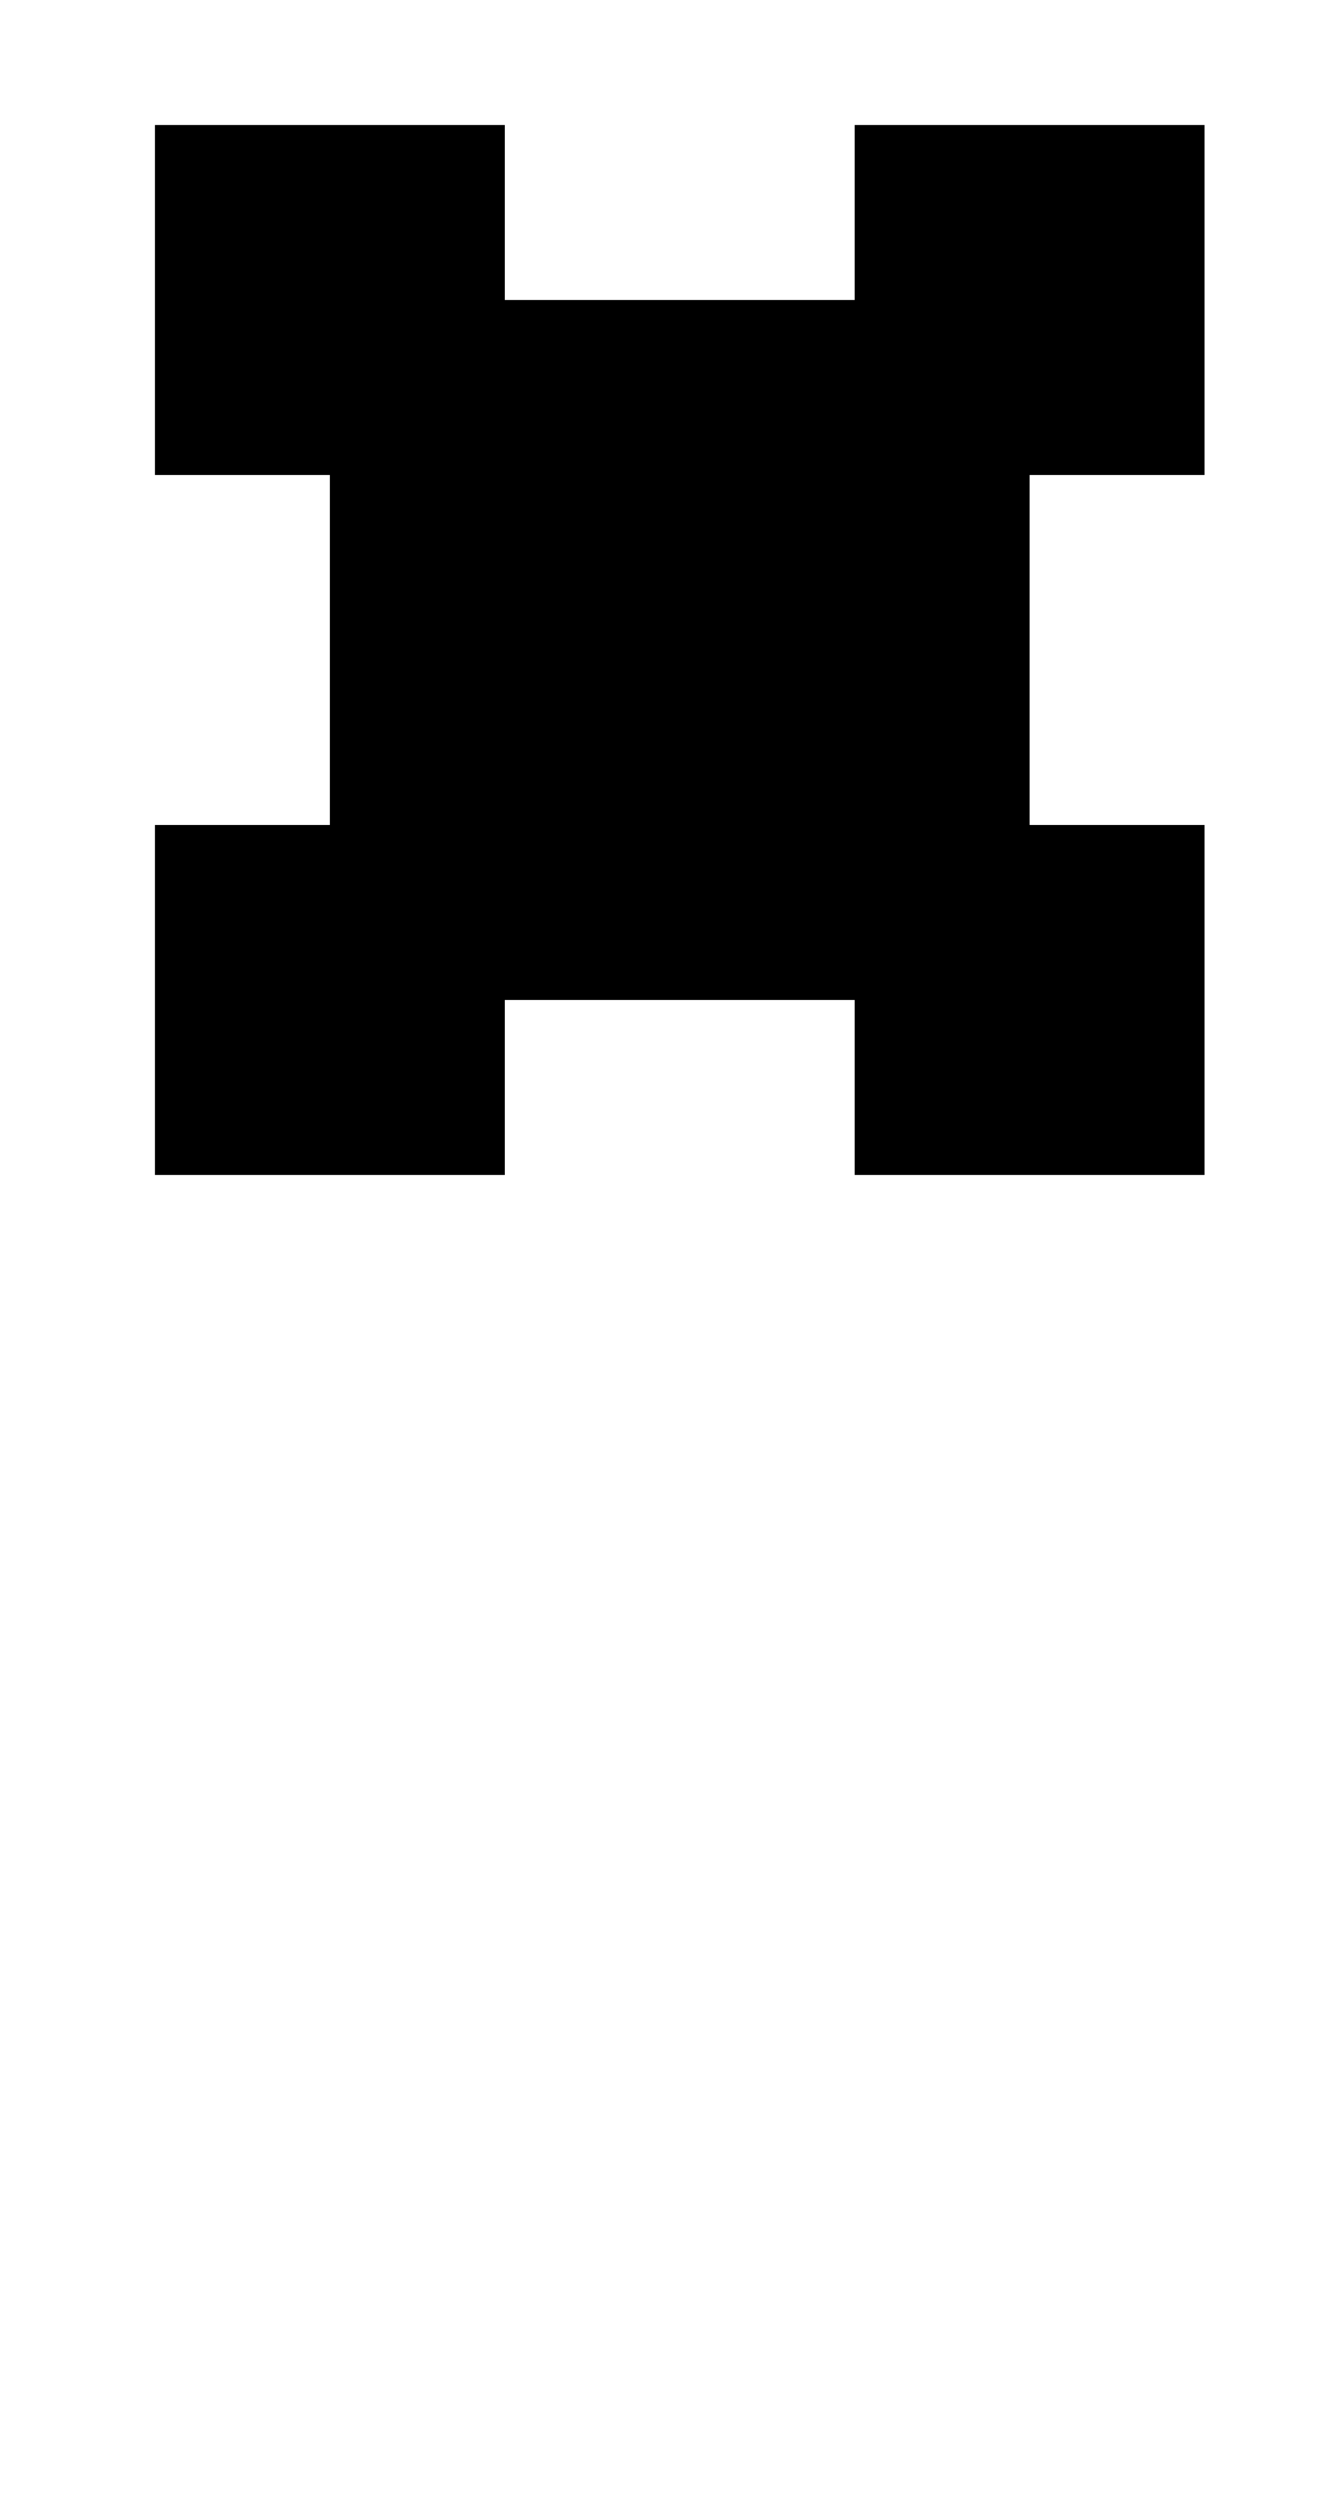
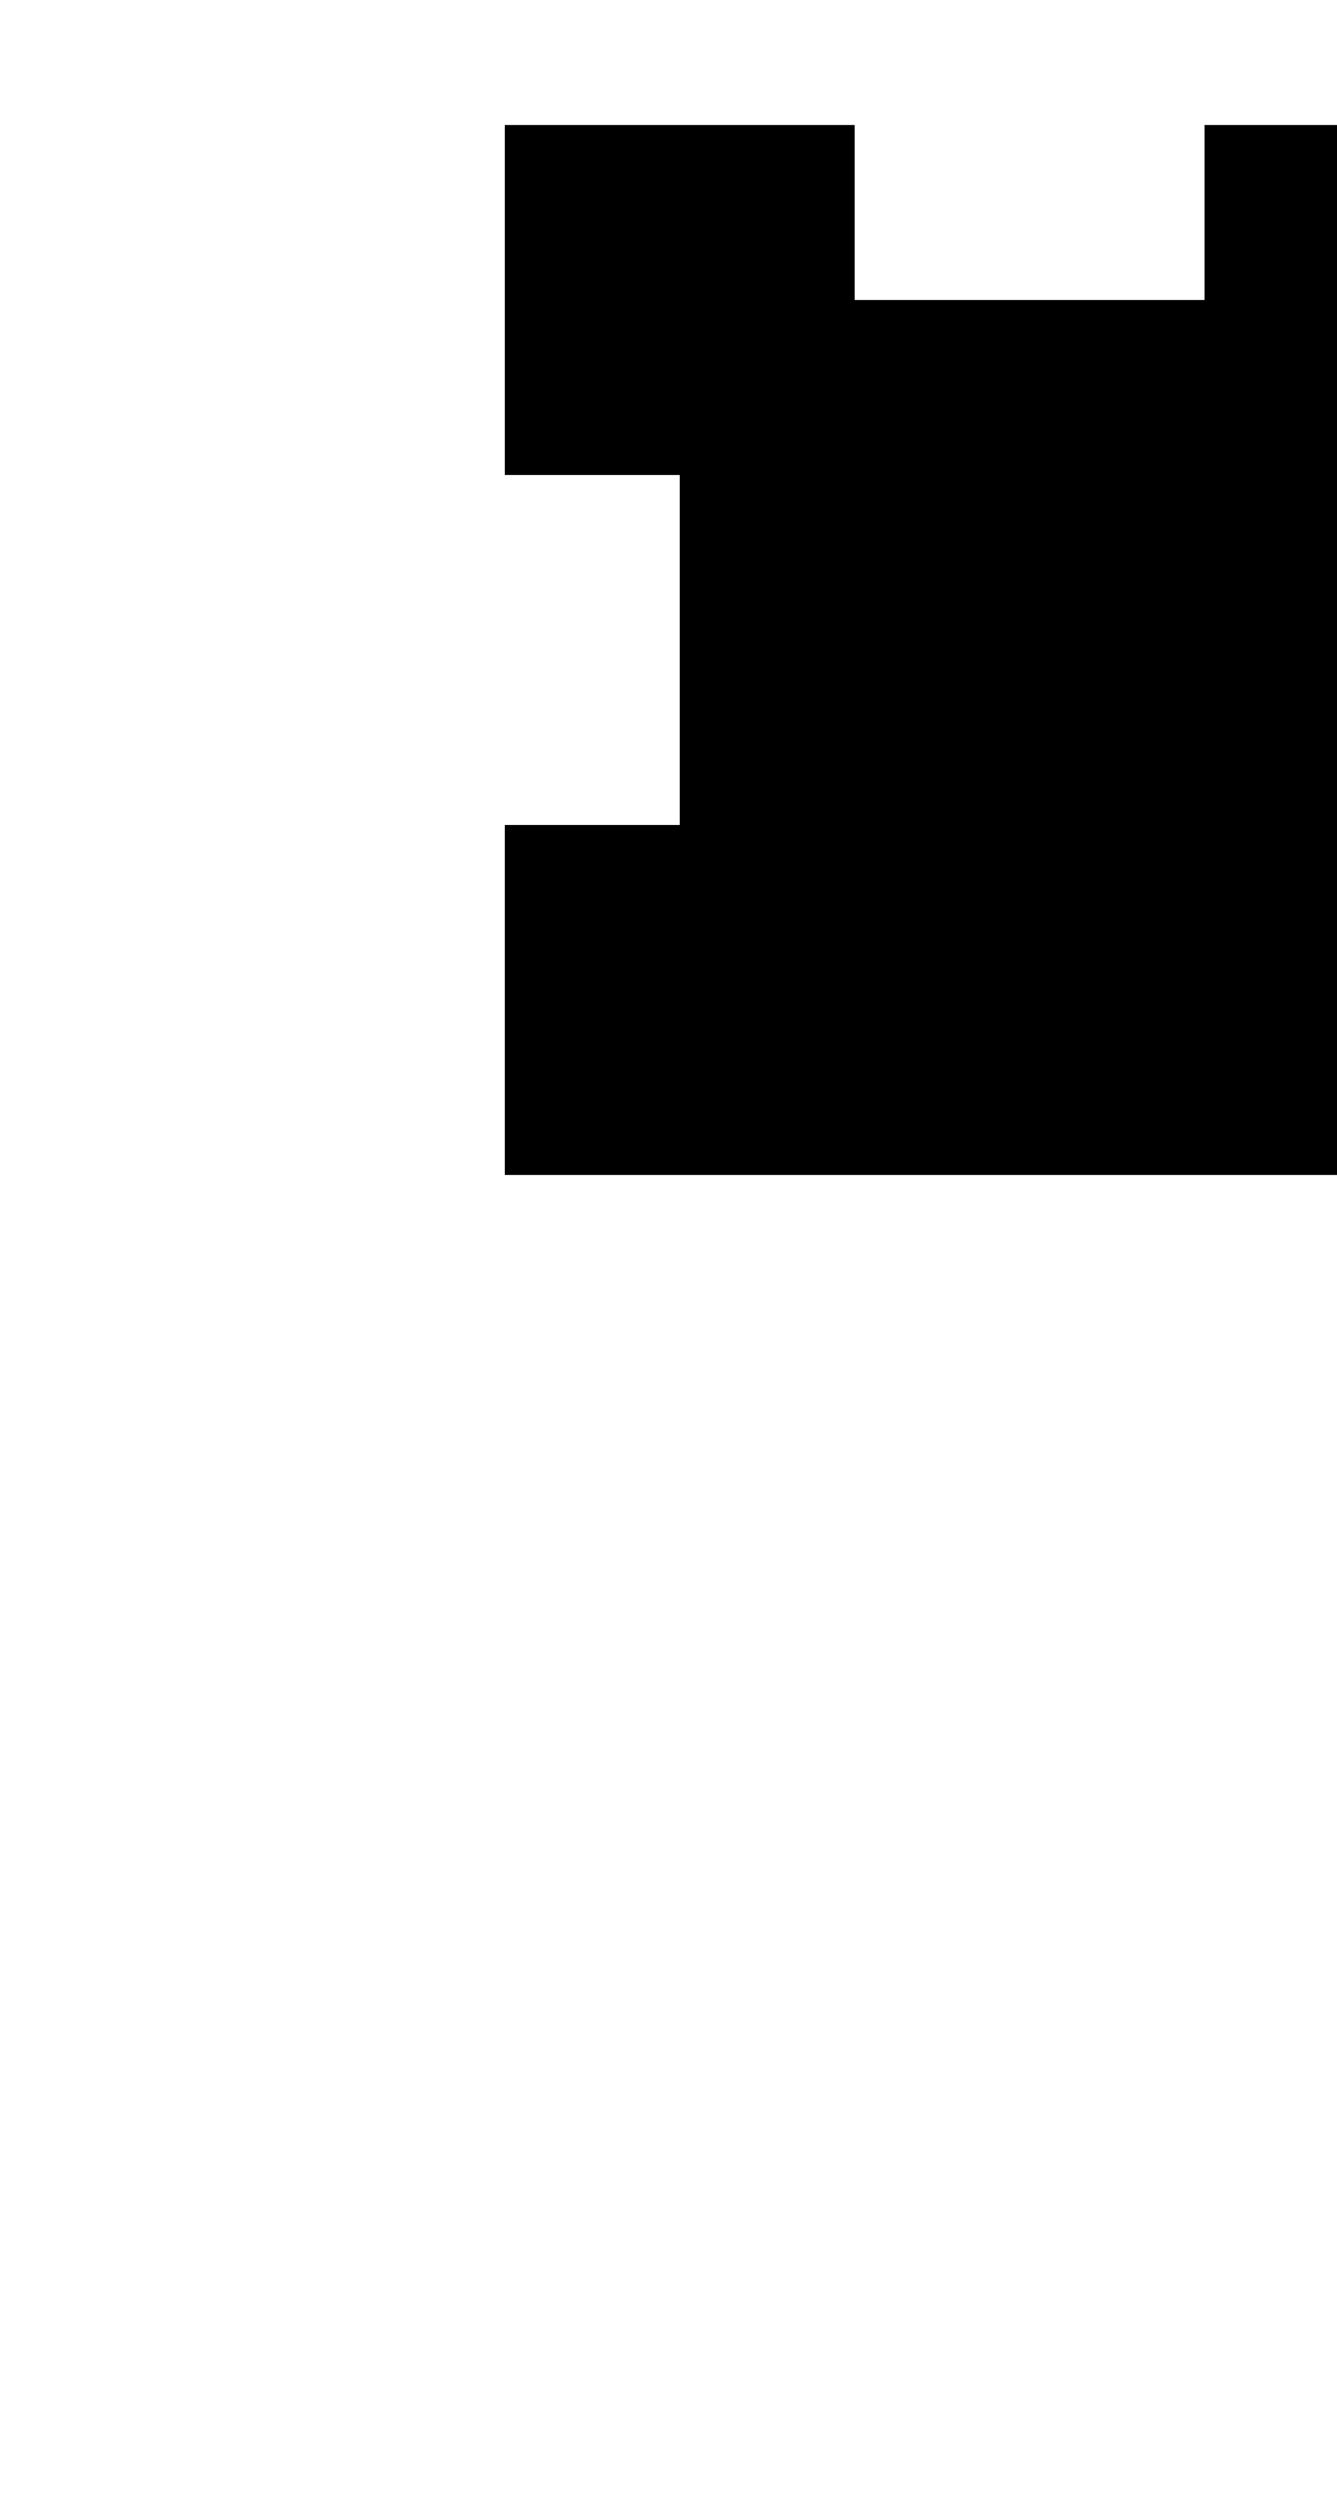
<svg xmlns="http://www.w3.org/2000/svg" version="1.1" viewBox="-10 0 535 1000">
-   <path fill="currentColor" d="M472 470h-140v-70h-140v70h-140v-140h70v-140h-70v-140h140v70h140v-70h140v140h-70v140h70v140z" />
+   <path fill="currentColor" d="M472 470h-140v-70v70h-140v-140h70v-140h-70v-140h140v70h140v-70h140v140h-70v140h70v140z" />
</svg>